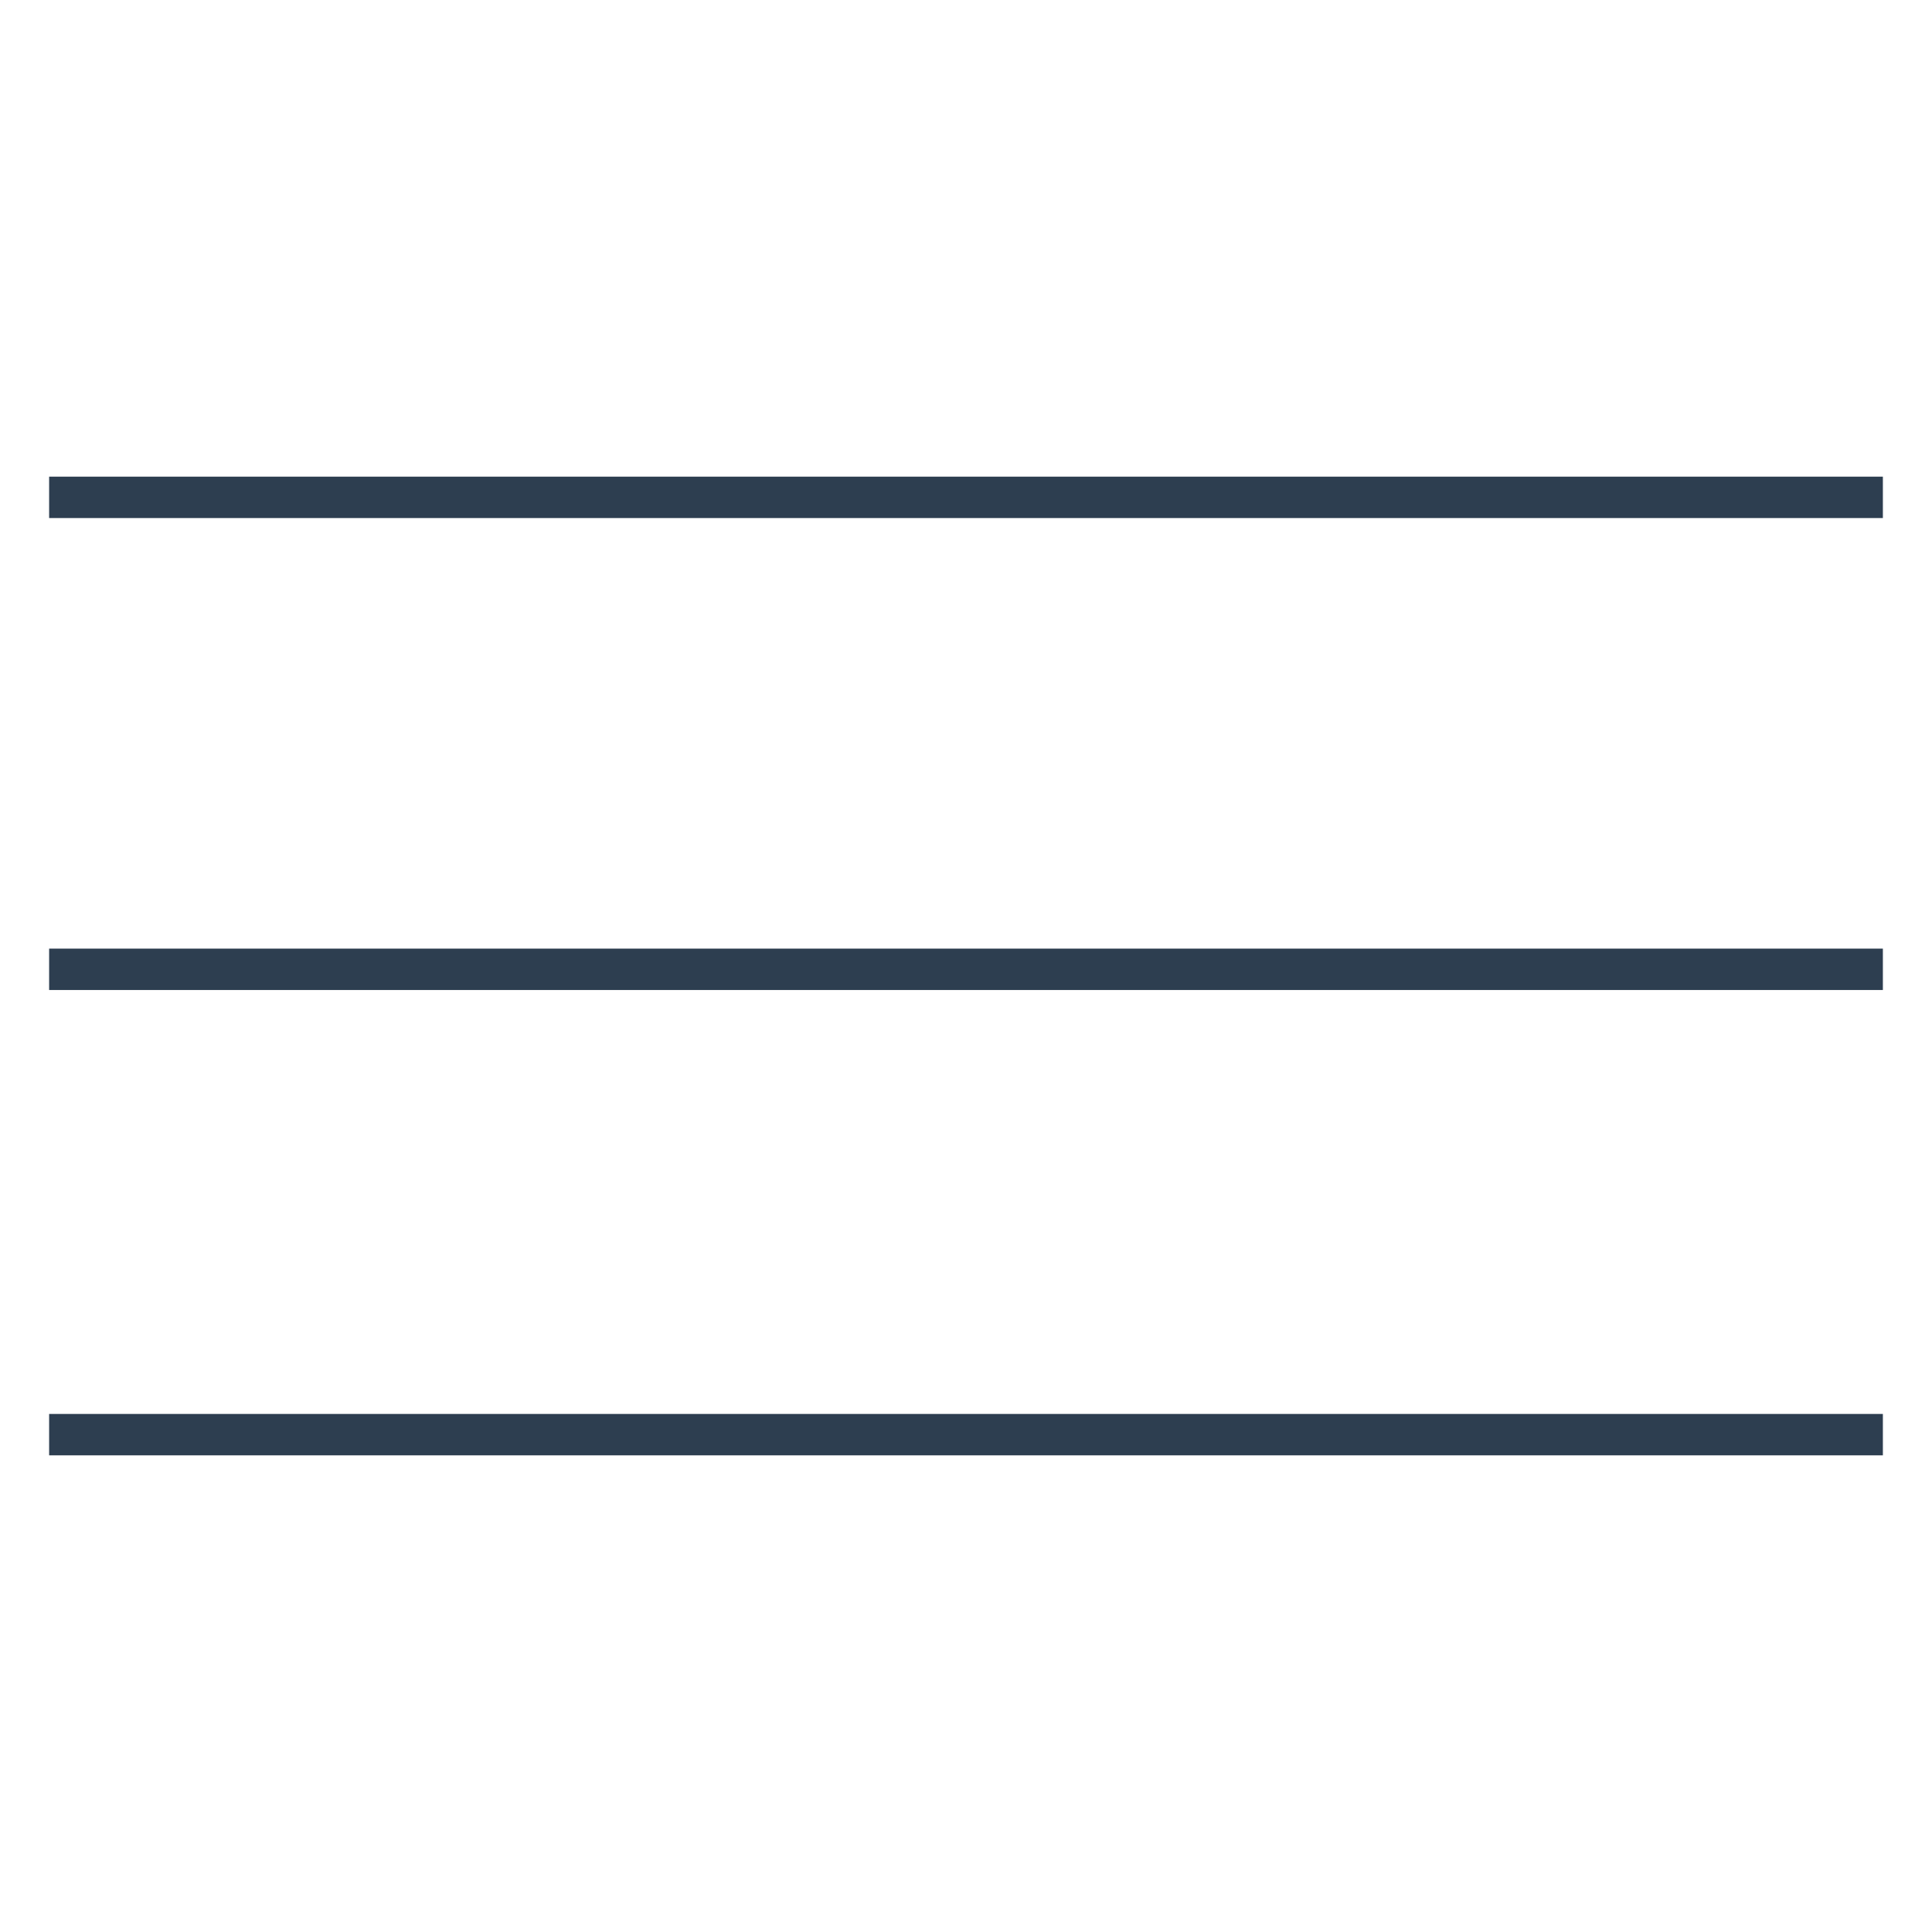
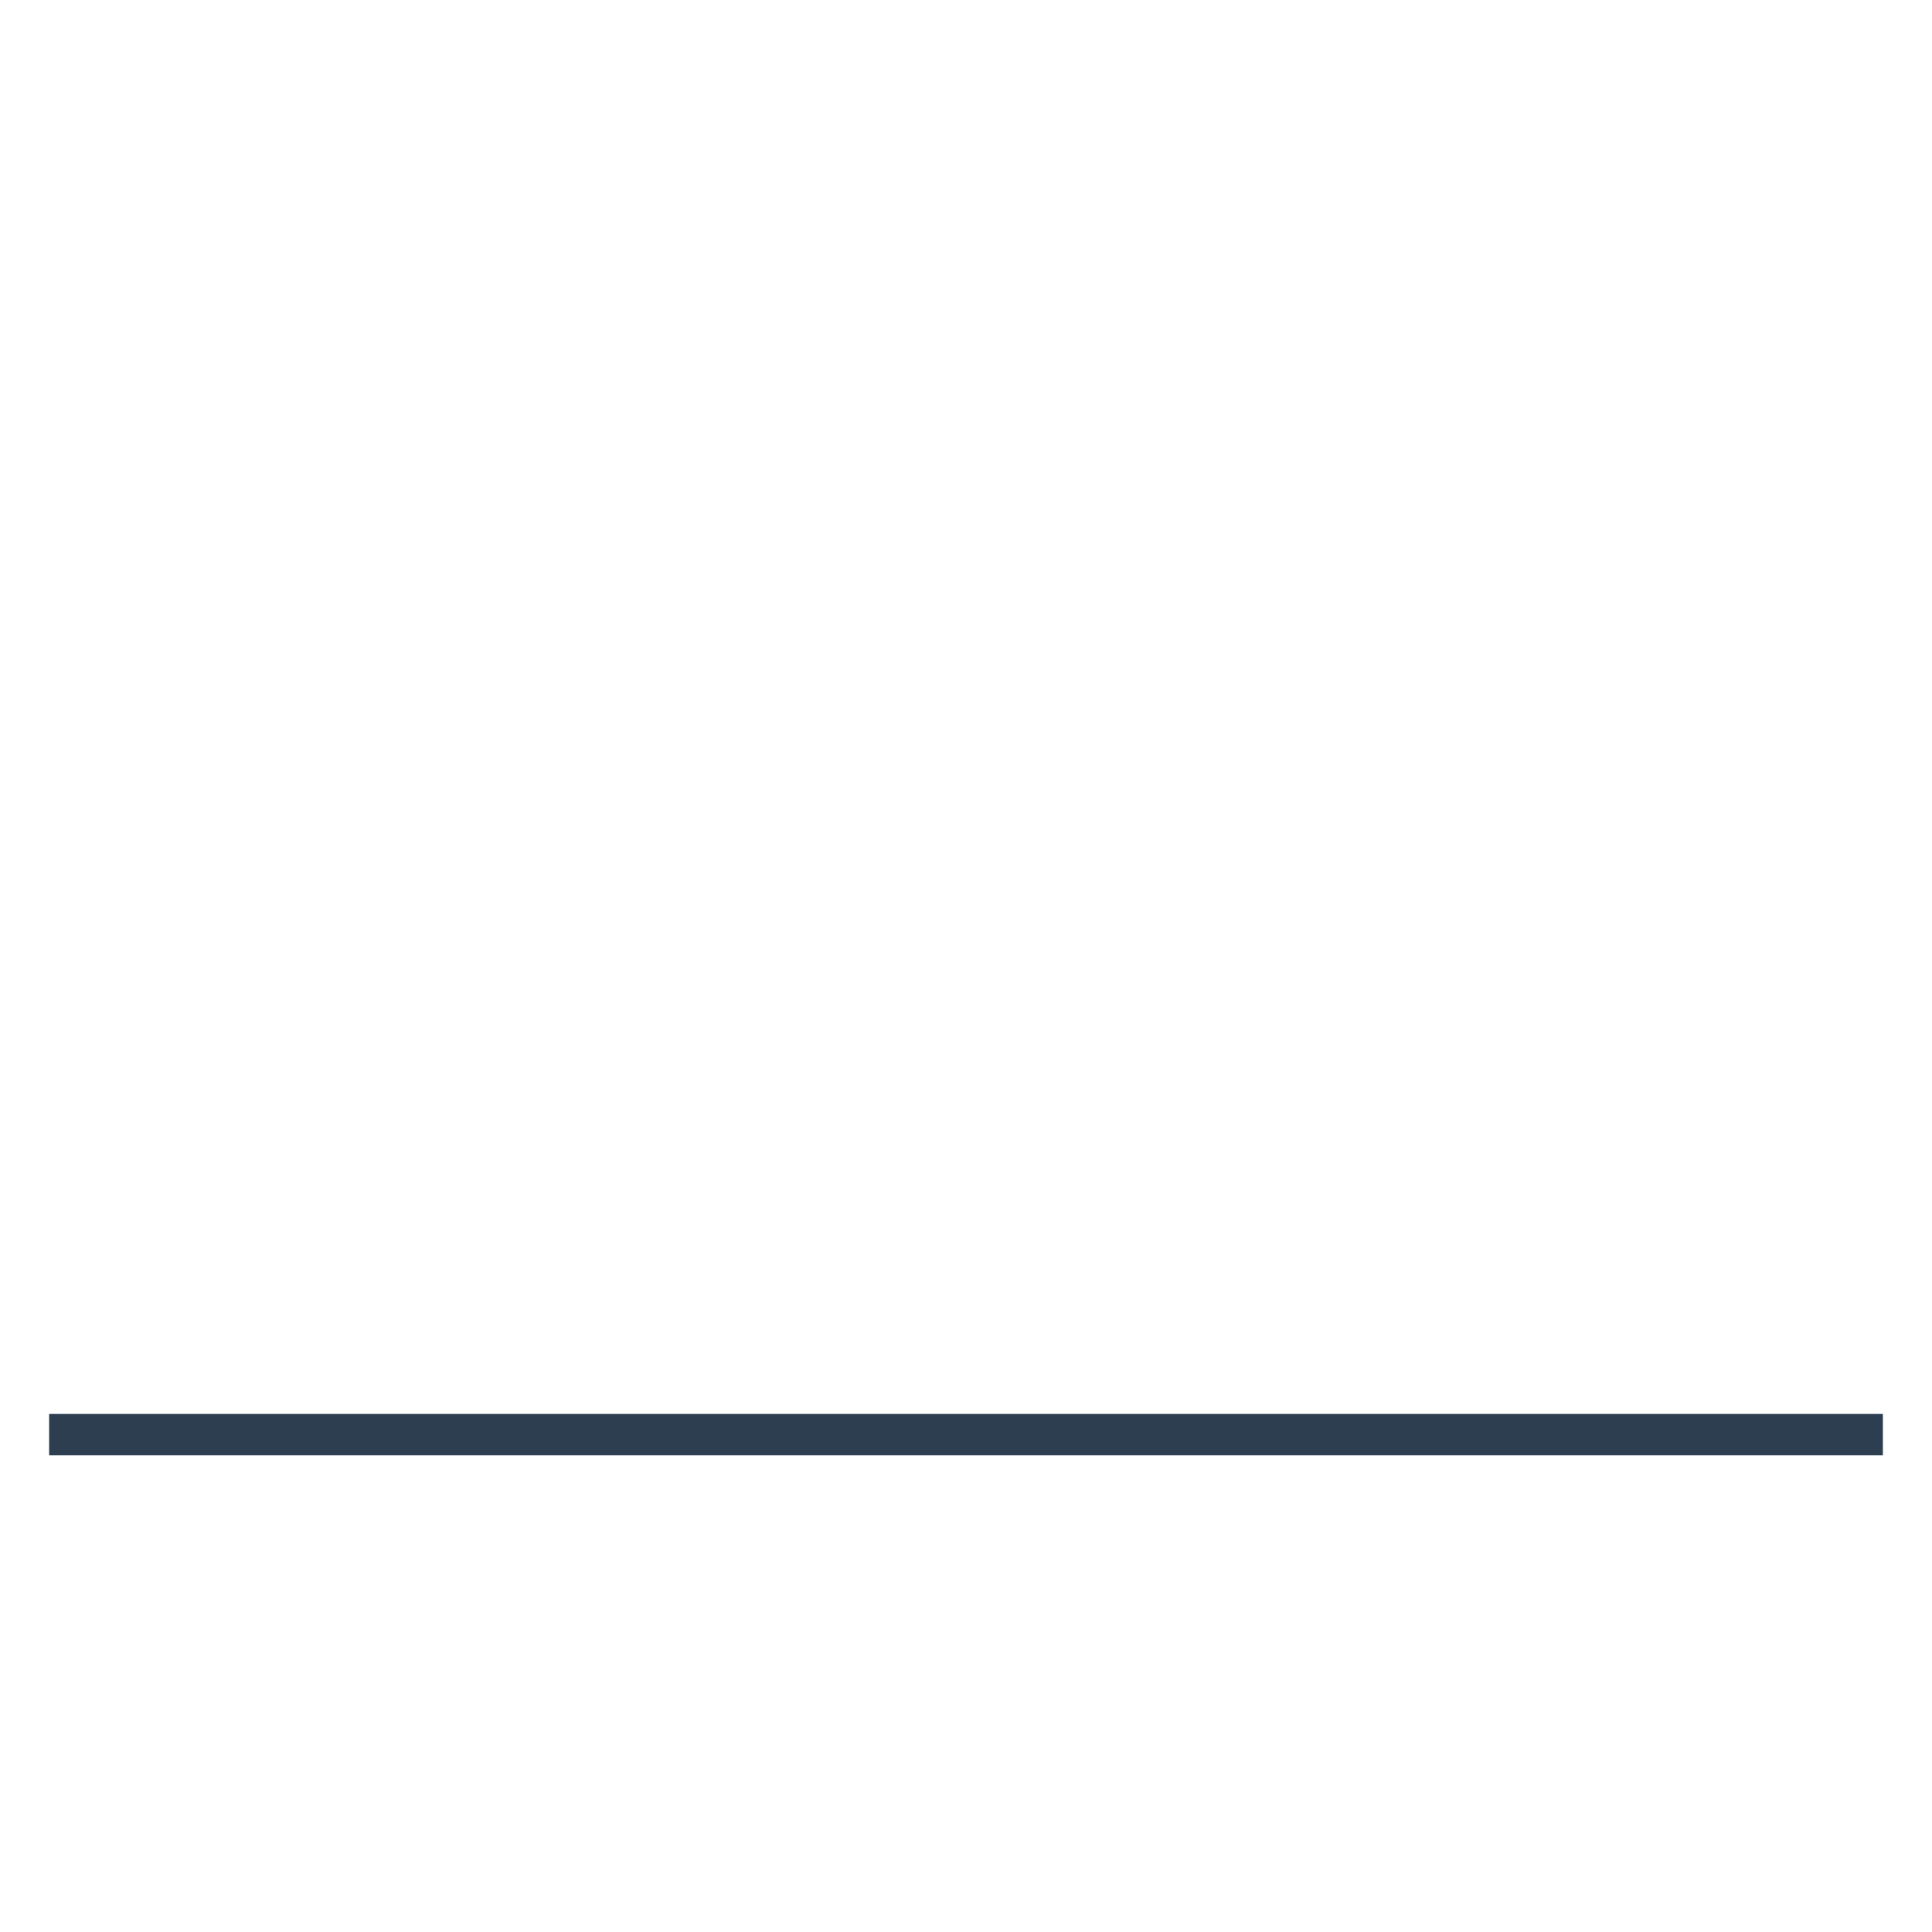
<svg xmlns="http://www.w3.org/2000/svg" id="Capa_1" data-name="Capa 1" viewBox="0 0 35 35">
  <defs>
    <style>.cls-1{fill:none;stroke:#2d3e50;stroke-miterlimit:10;stroke-width:0.75px;}</style>
  </defs>
-   <line class="cls-1" x1="0.89" y1="9.01" x2="34.11" y2="9.01" />
-   <line class="cls-1" x1="0.89" y1="17.56" x2="34.11" y2="17.56" />
  <line class="cls-1" x1="0.89" y1="25.99" x2="34.11" y2="25.99" />
</svg>